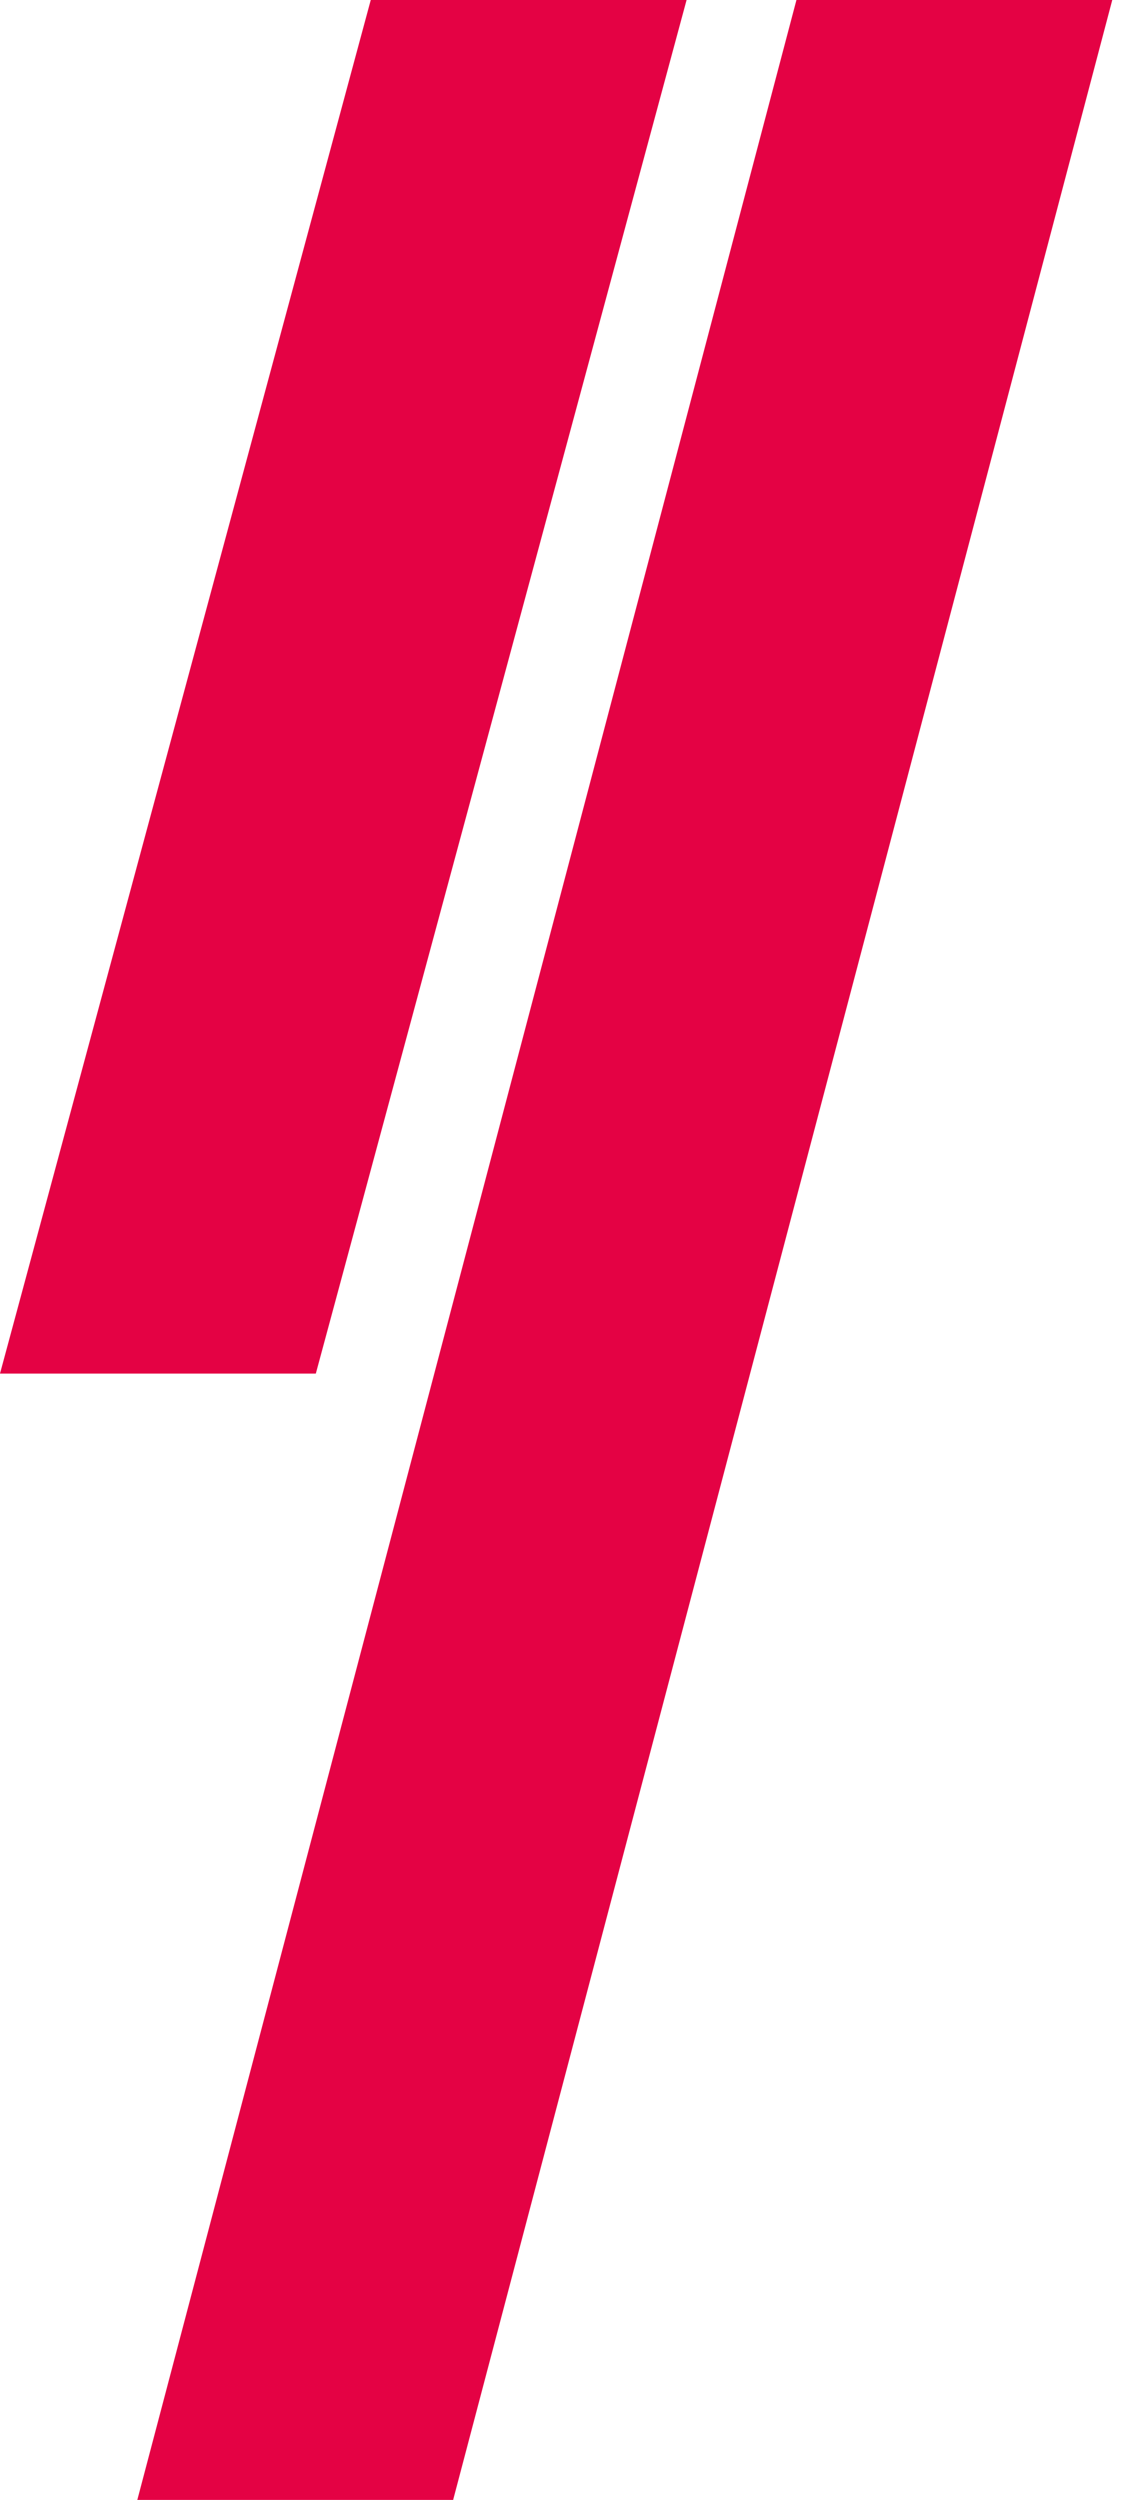
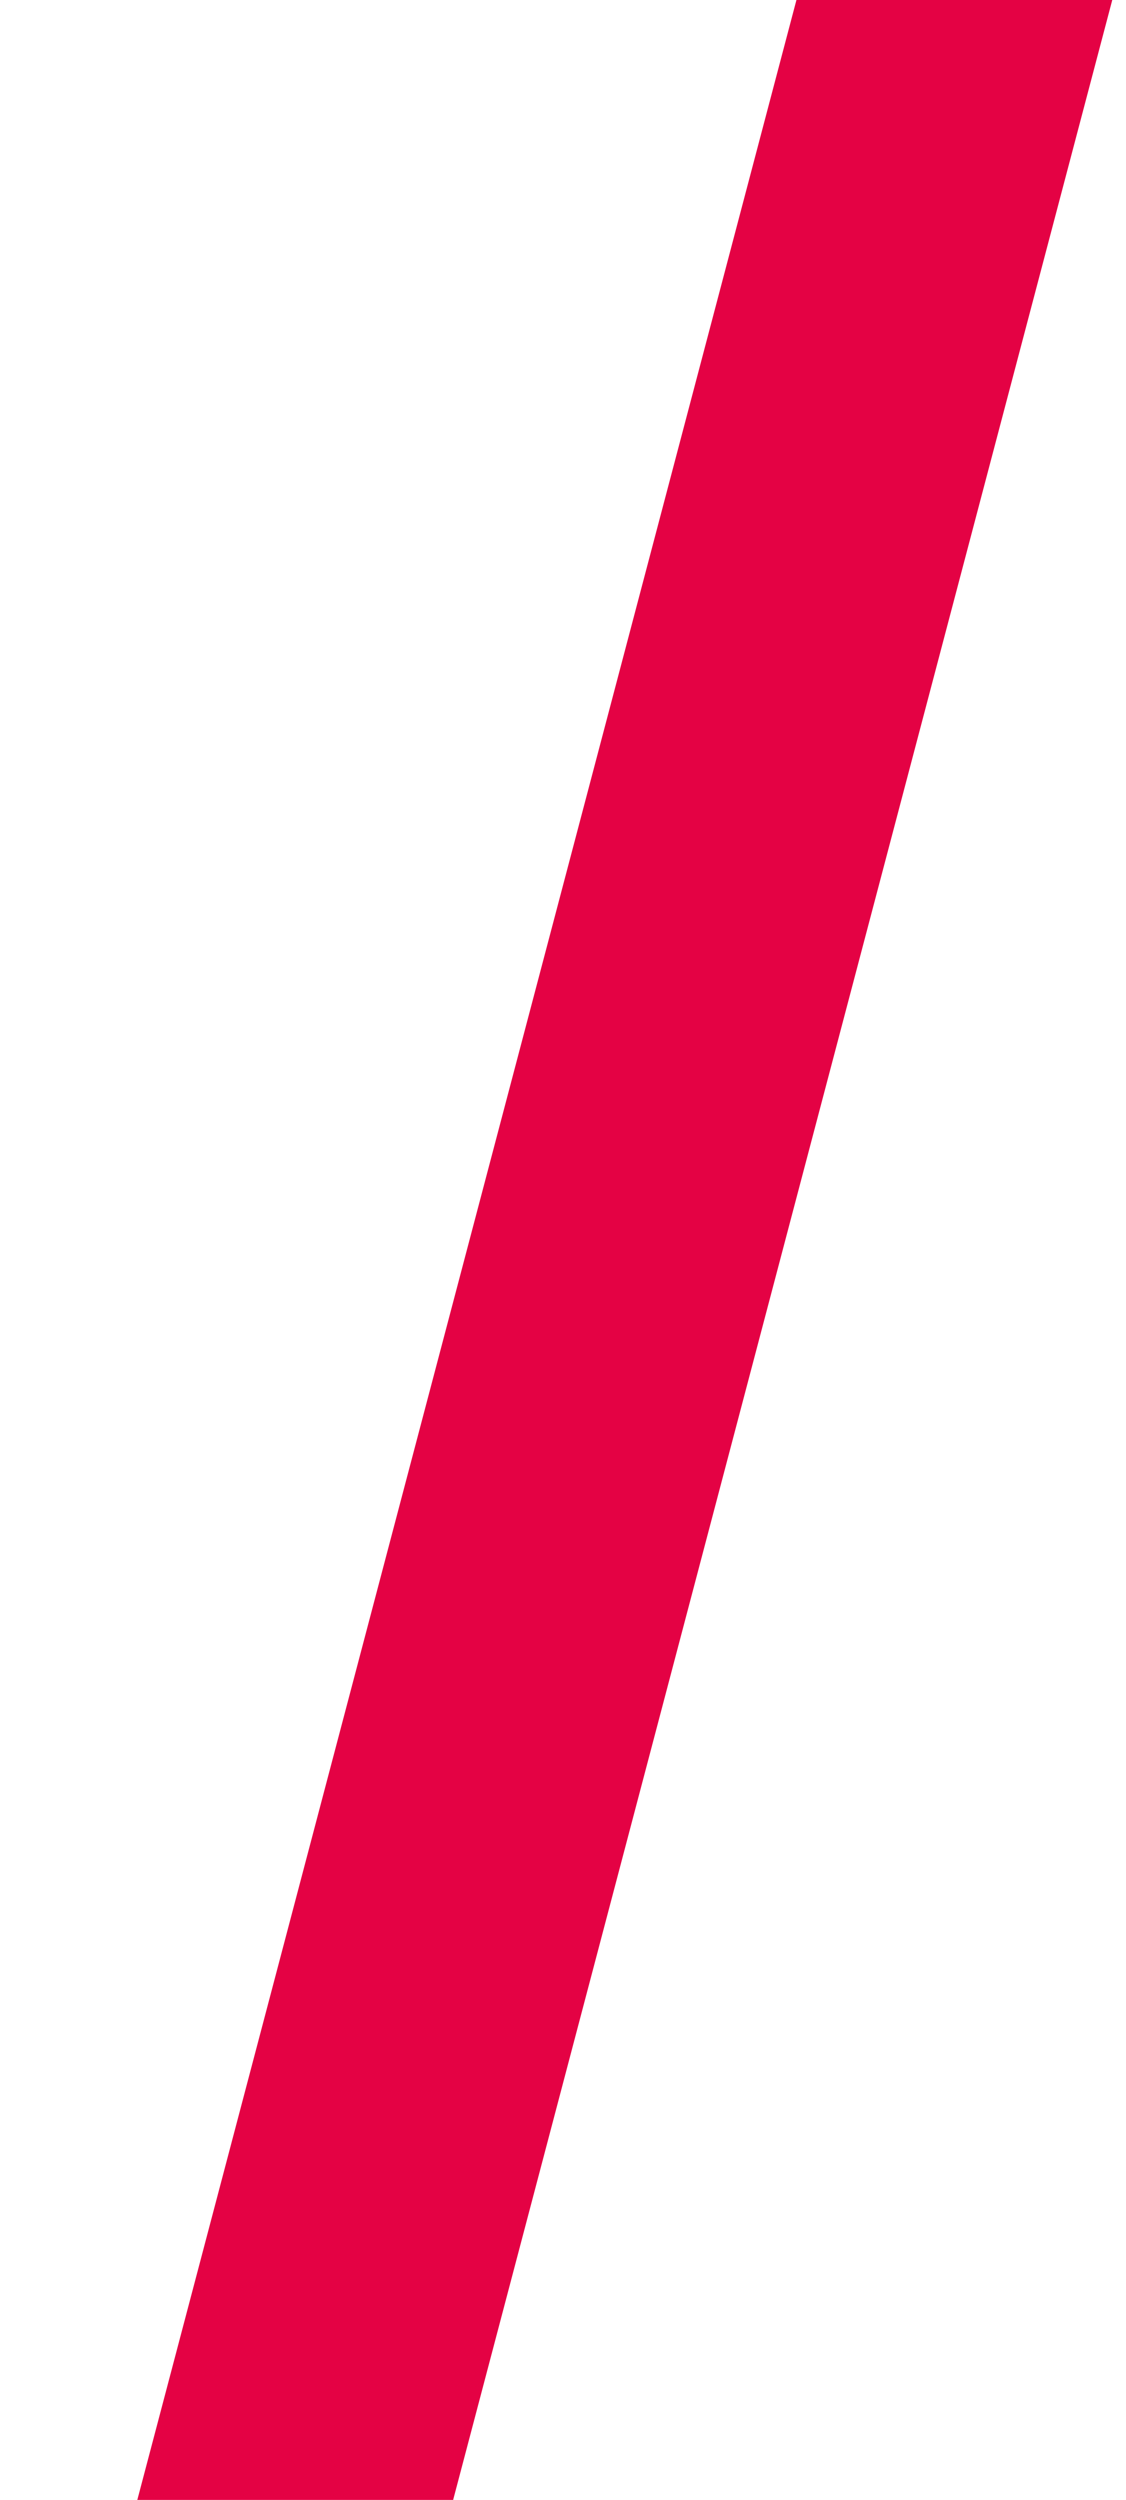
<svg xmlns="http://www.w3.org/2000/svg" width="41" height="91" viewBox="0 0 41 91" fill="none">
-   <path d="M25 0H13.5L0 50H11.5L25 0Z" fill="#E40244" />
  <path d="M40.5 0H29L5 91H16.5L40.5 0Z" fill="#E40244" />
</svg>